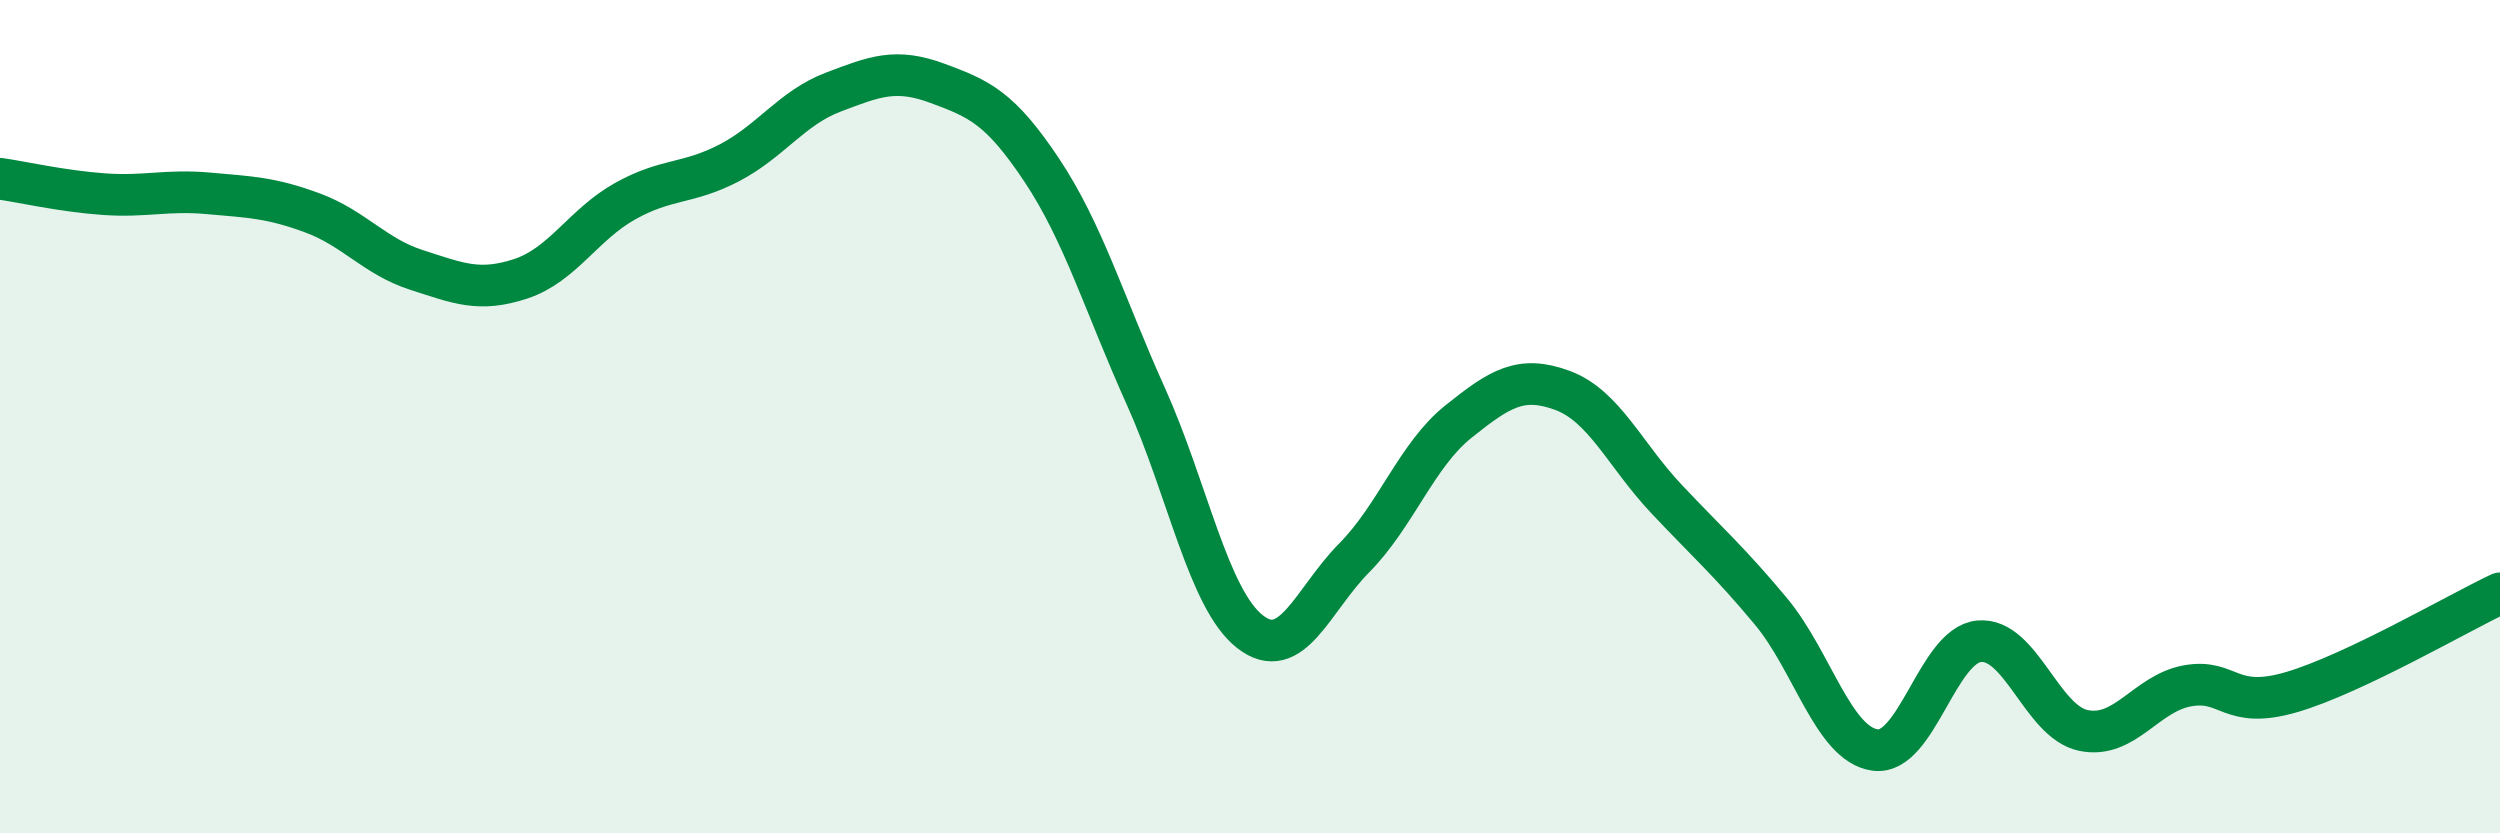
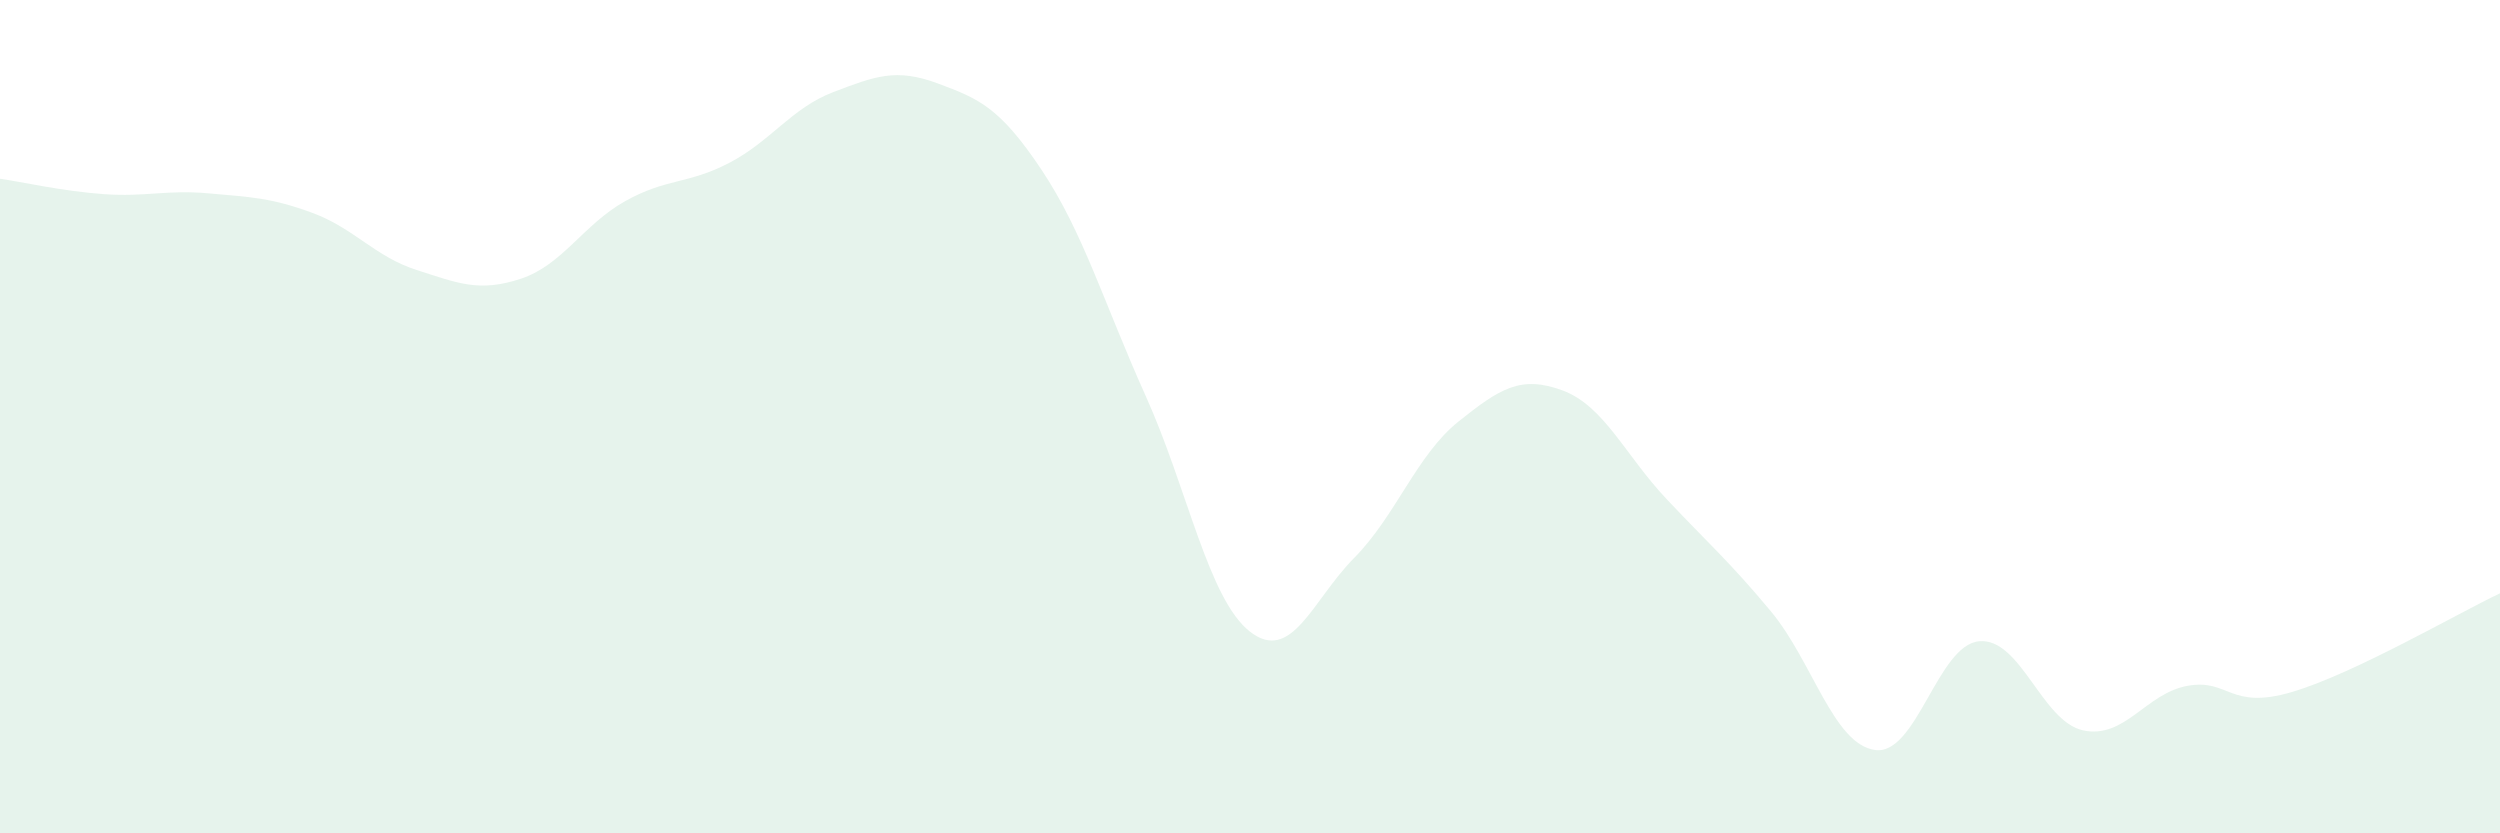
<svg xmlns="http://www.w3.org/2000/svg" width="60" height="20" viewBox="0 0 60 20">
  <path d="M 0,4.29 C 0.5,4.36 1.5,4.59 2.5,4.66 C 3.5,4.73 4,4.55 5,4.64 C 6,4.73 6.5,4.74 7.5,5.11 C 8.5,5.48 9,6.16 10,6.48 C 11,6.8 11.5,7.02 12.5,6.69 C 13.5,6.36 14,5.39 15,4.83 C 16,4.27 16.5,4.43 17.5,3.91 C 18.5,3.39 19,2.59 20,2.21 C 21,1.83 21.5,1.63 22.5,2 C 23.5,2.37 24,2.58 25,4.08 C 26,5.58 26.5,7.29 27.5,9.51 C 28.5,11.73 29,14.38 30,15.16 C 31,15.94 31.5,14.4 32.5,13.39 C 33.5,12.38 34,10.92 35,10.12 C 36,9.32 36.5,9 37.5,9.37 C 38.5,9.74 39,10.92 40,11.98 C 41,13.04 41.5,13.47 42.5,14.67 C 43.5,15.87 44,17.86 45,18 C 46,18.14 46.5,15.48 47.5,15.39 C 48.5,15.3 49,17.32 50,17.53 C 51,17.74 51.5,16.64 52.5,16.46 C 53.5,16.28 53.5,17.05 55,16.61 C 56.5,16.17 59,14.71 60,14.24L60 20L0 20Z" fill="#008740" opacity="0.1" stroke-linecap="round" stroke-linejoin="round" />
-   <path d="M 0,4.29 C 0.5,4.36 1.5,4.59 2.5,4.66 C 3.5,4.73 4,4.55 5,4.64 C 6,4.73 6.5,4.74 7.5,5.11 C 8.5,5.48 9,6.16 10,6.48 C 11,6.8 11.5,7.02 12.5,6.69 C 13.5,6.36 14,5.39 15,4.83 C 16,4.27 16.5,4.43 17.5,3.91 C 18.5,3.39 19,2.59 20,2.21 C 21,1.83 21.5,1.63 22.5,2 C 23.5,2.37 24,2.58 25,4.08 C 26,5.58 26.5,7.29 27.5,9.51 C 28.5,11.73 29,14.38 30,15.16 C 31,15.94 31.5,14.4 32.5,13.39 C 33.5,12.38 34,10.92 35,10.12 C 36,9.32 36.5,9 37.5,9.37 C 38.5,9.74 39,10.92 40,11.98 C 41,13.04 41.5,13.47 42.5,14.67 C 43.5,15.87 44,17.86 45,18 C 46,18.14 46.5,15.48 47.5,15.39 C 48.5,15.3 49,17.32 50,17.53 C 51,17.74 51.5,16.64 52.5,16.46 C 53.5,16.28 53.5,17.05 55,16.61 C 56.5,16.17 59,14.71 60,14.24" stroke="#008740" stroke-width="1" fill="none" stroke-linecap="round" stroke-linejoin="round" />
</svg>